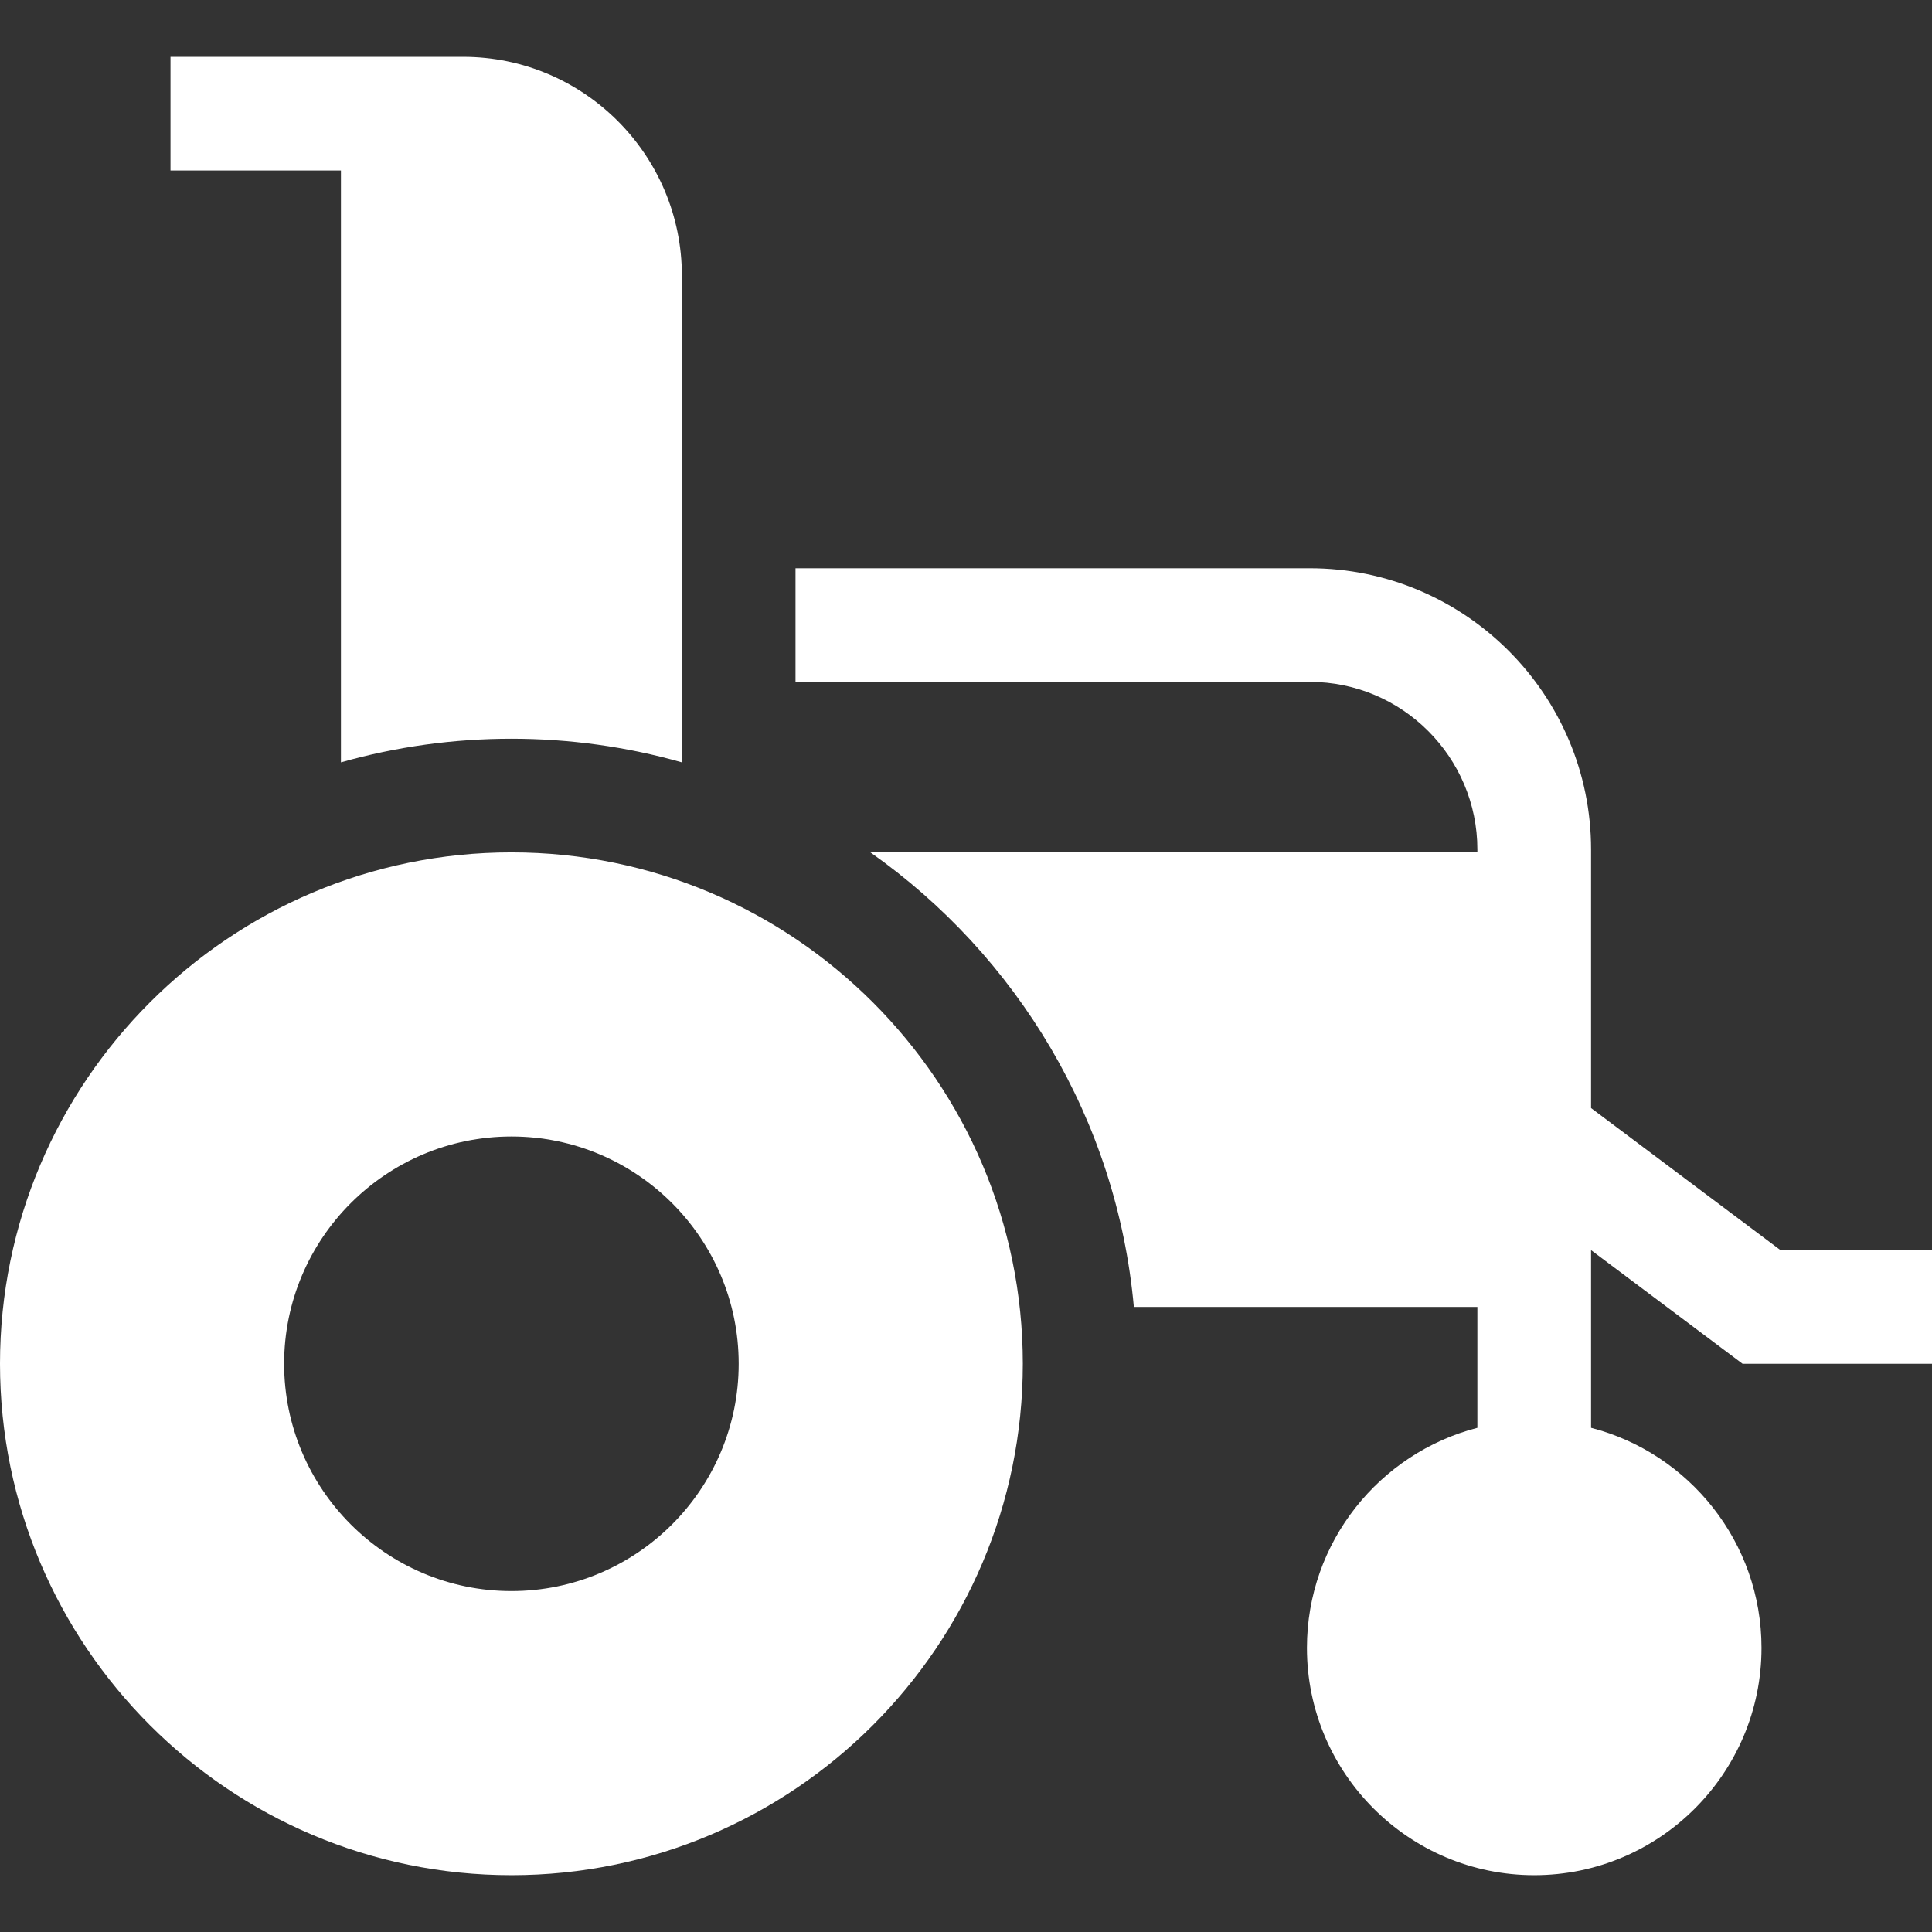
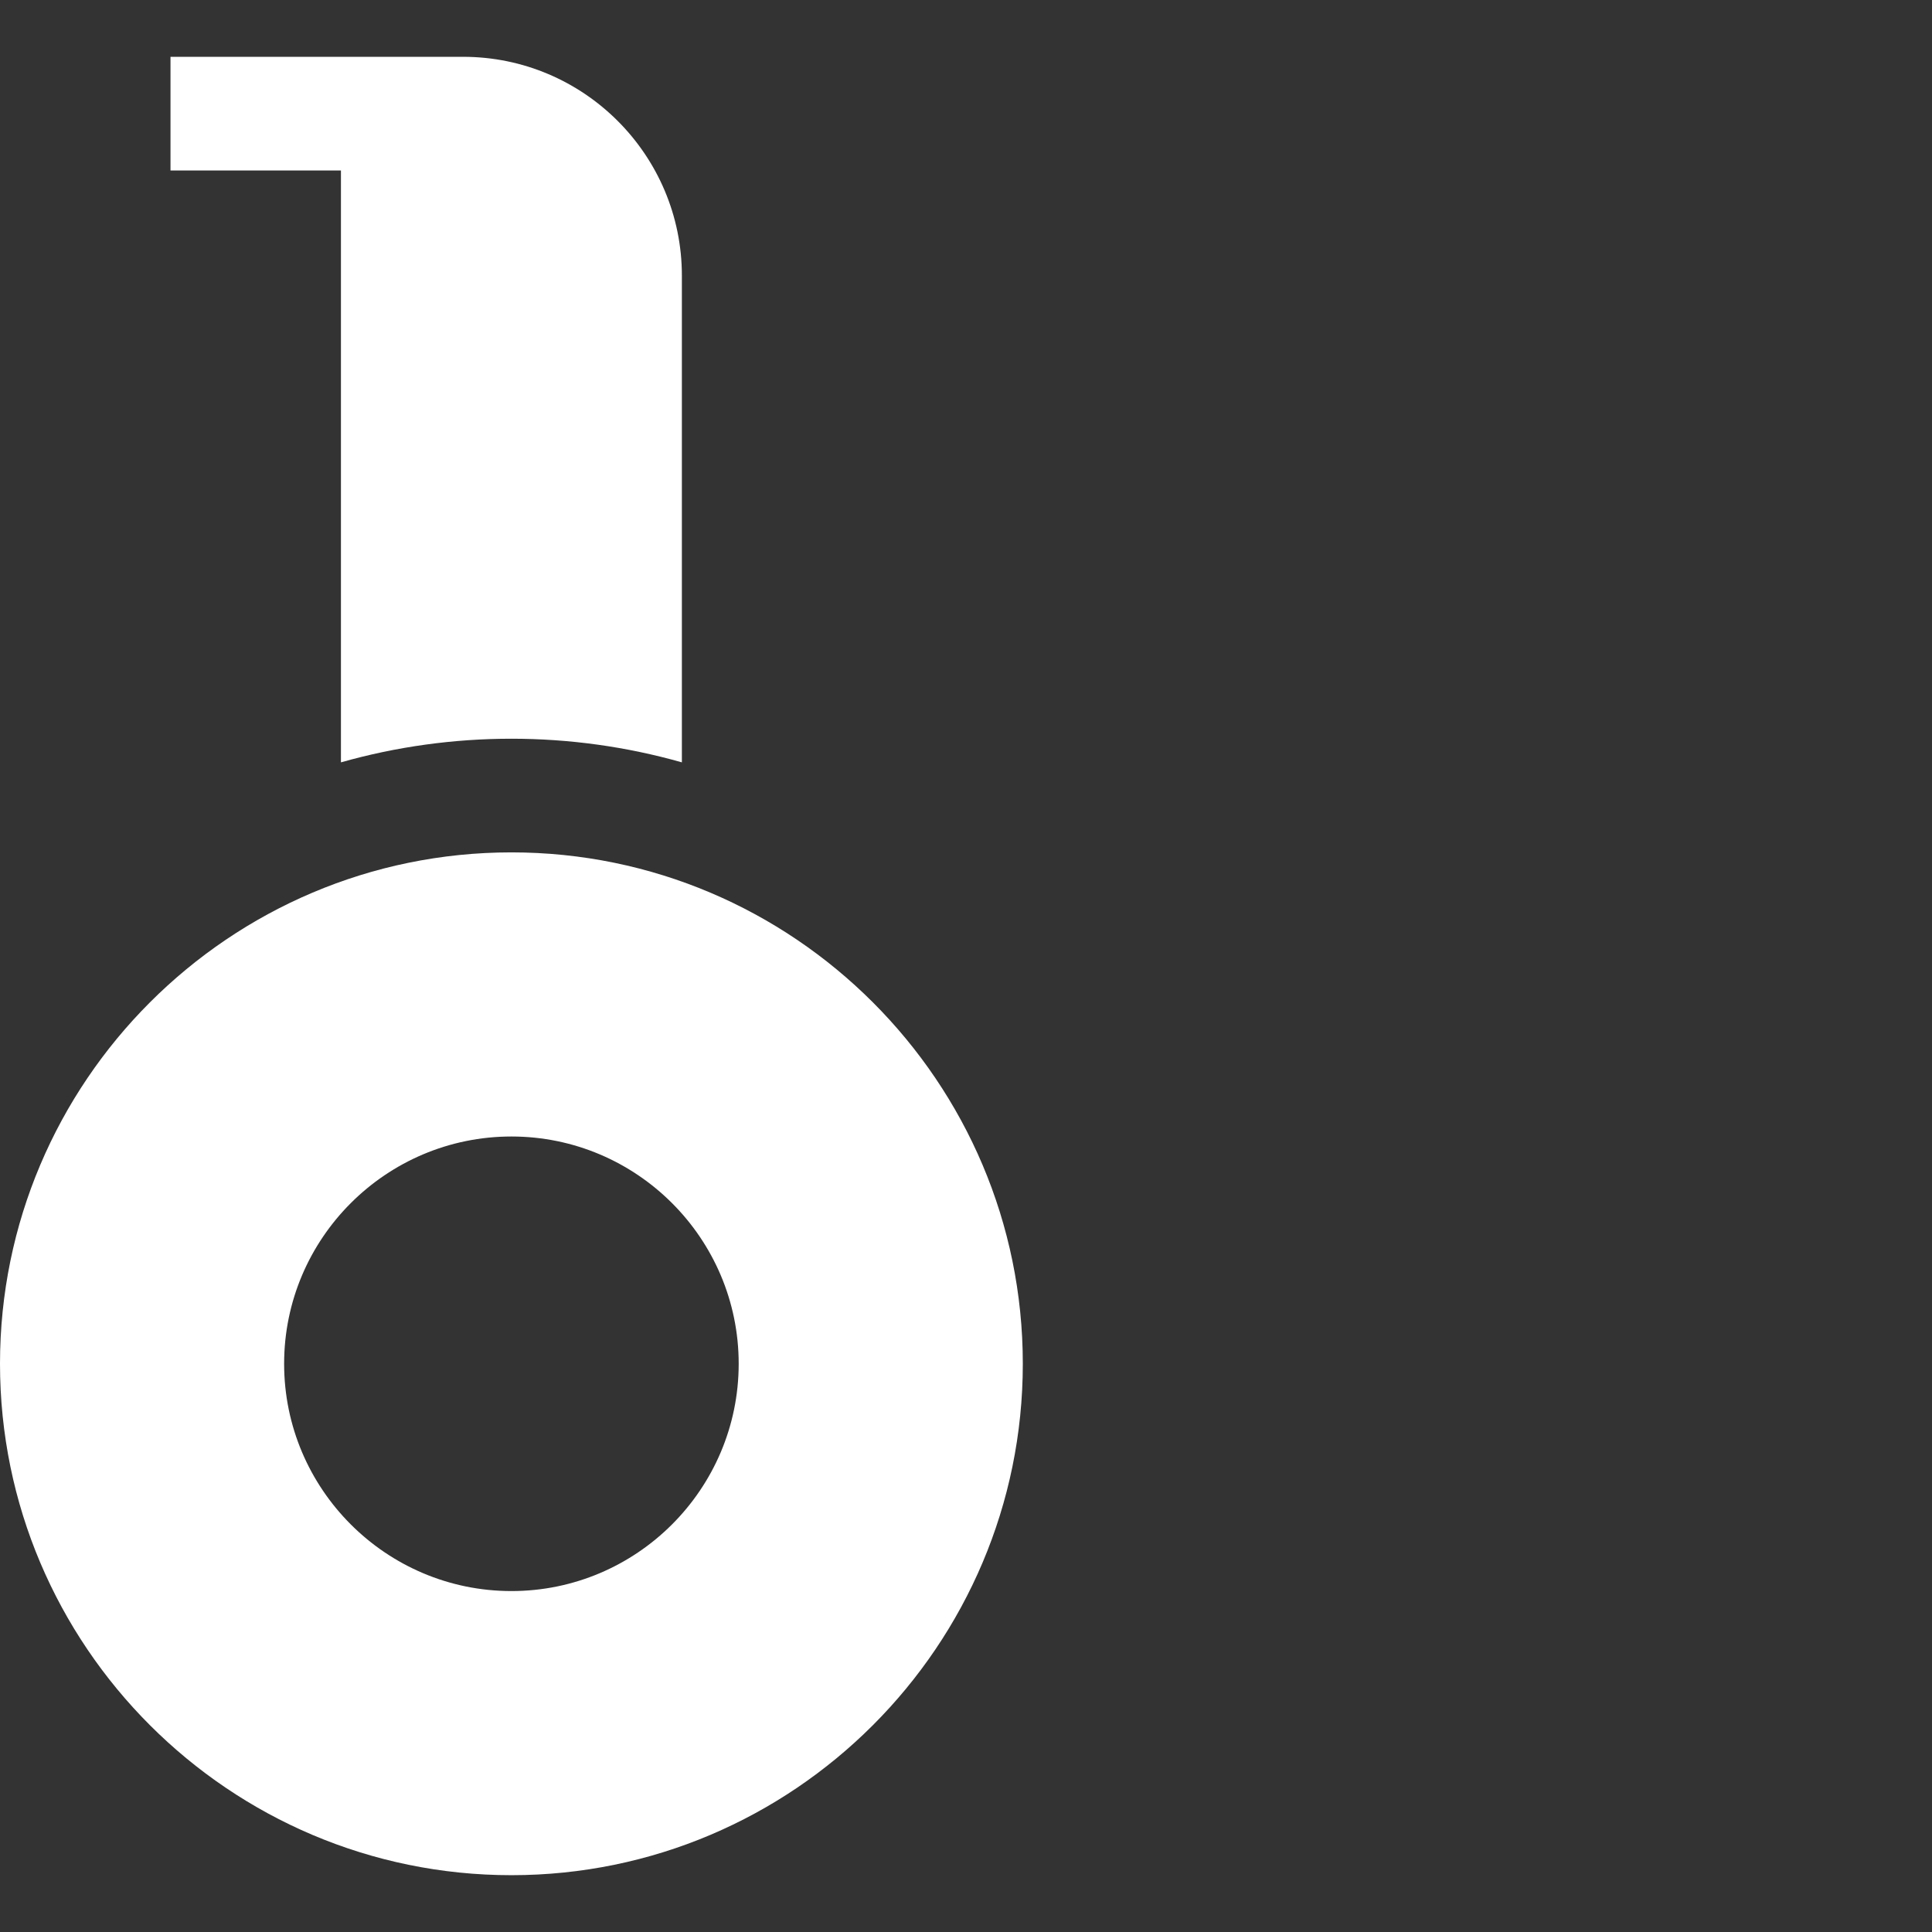
<svg xmlns="http://www.w3.org/2000/svg" fill="none" viewBox="0 0 32 32" height="32" width="32">
  <rect x="0" y="0" width="32" height="32" fill="#333333" stroke="none" />
  <g clip-path="url(#clip0_102_636)">
    <path fill="white" d="M8.471 14.118C3.8 14.118 0 17.918 0 22.588C0 27.259 3.8 31.059 8.471 31.059C13.141 31.059 16.941 27.259 16.941 22.588C16.941 17.918 13.141 14.118 8.471 14.118ZM8.471 26.353C6.395 26.353 4.706 24.664 4.706 22.588C4.706 20.512 6.395 18.824 8.471 18.824C10.546 18.824 12.235 20.512 12.235 22.588C12.235 24.664 10.546 26.353 8.471 26.353Z" />
    <path fill="white" d="M5.647 12.627C7.486 12.105 9.455 12.105 11.294 12.627C11.294 12.239 11.294 4.565 11.294 4.565C11.294 2.567 9.669 0.941 7.671 0.941H2.824V2.824H5.647V12.627Z" />
-     <path fill="white" d="M26.353 20.706L28.863 22.589H32V20.706H29.49L26.353 18.353C26.353 17.941 26.353 14.472 26.353 14.071C26.353 11.502 24.263 9.412 21.694 9.412H13.176V11.294H21.694C23.225 11.294 24.47 12.54 24.47 14.071V14.118H14.416C16.838 15.823 18.499 18.539 18.78 21.647H24.47V23.649C22.849 24.068 21.647 25.543 21.647 27.294C21.647 29.37 23.336 31.059 25.412 31.059C27.487 31.059 29.176 29.37 29.176 27.294C29.176 25.544 27.975 24.068 26.353 23.649C26.353 22.765 26.353 21.578 26.353 20.706Z" />
  </g>
  <defs>
    <clipPath id="clip0_102_636">
      <rect fill="white" height="32" width="32" />
    </clipPath>
  </defs>
</svg>